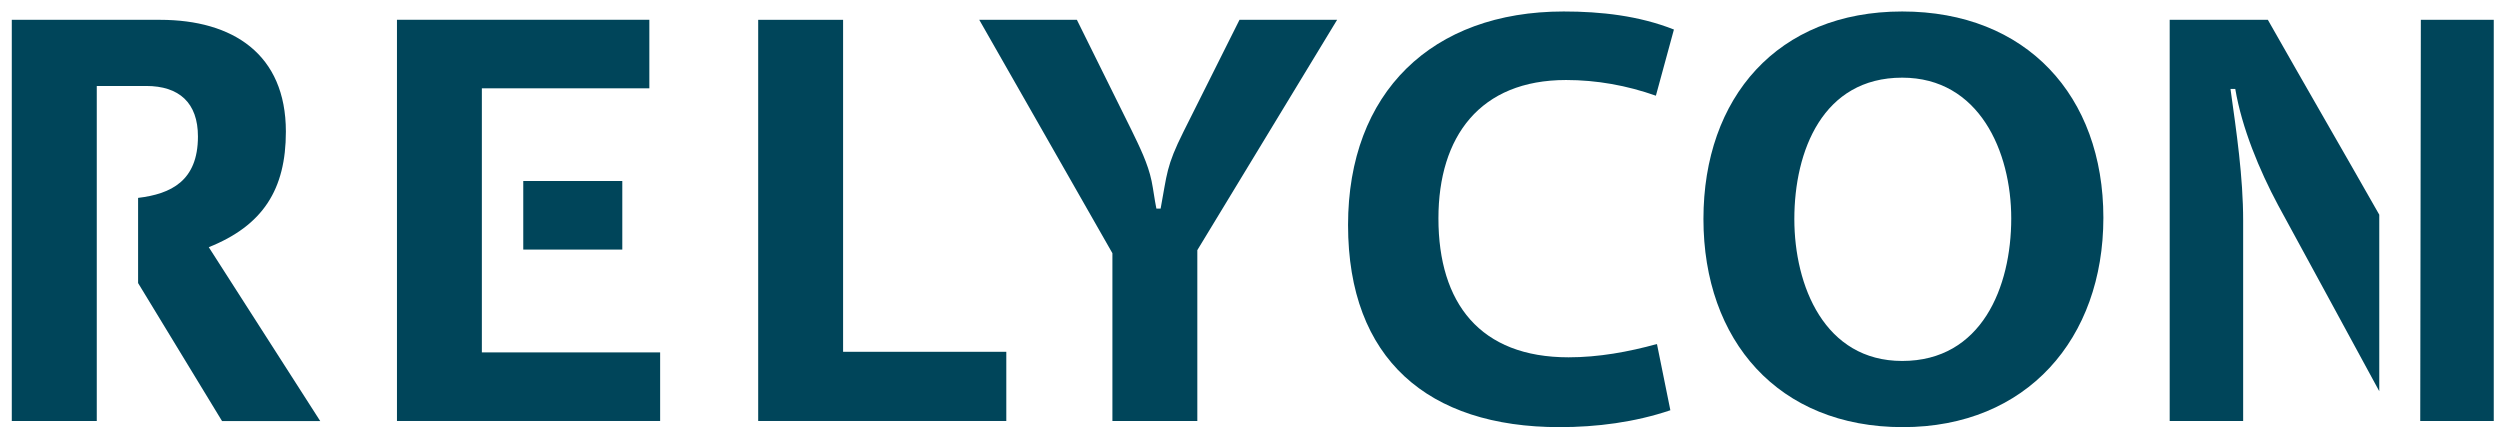
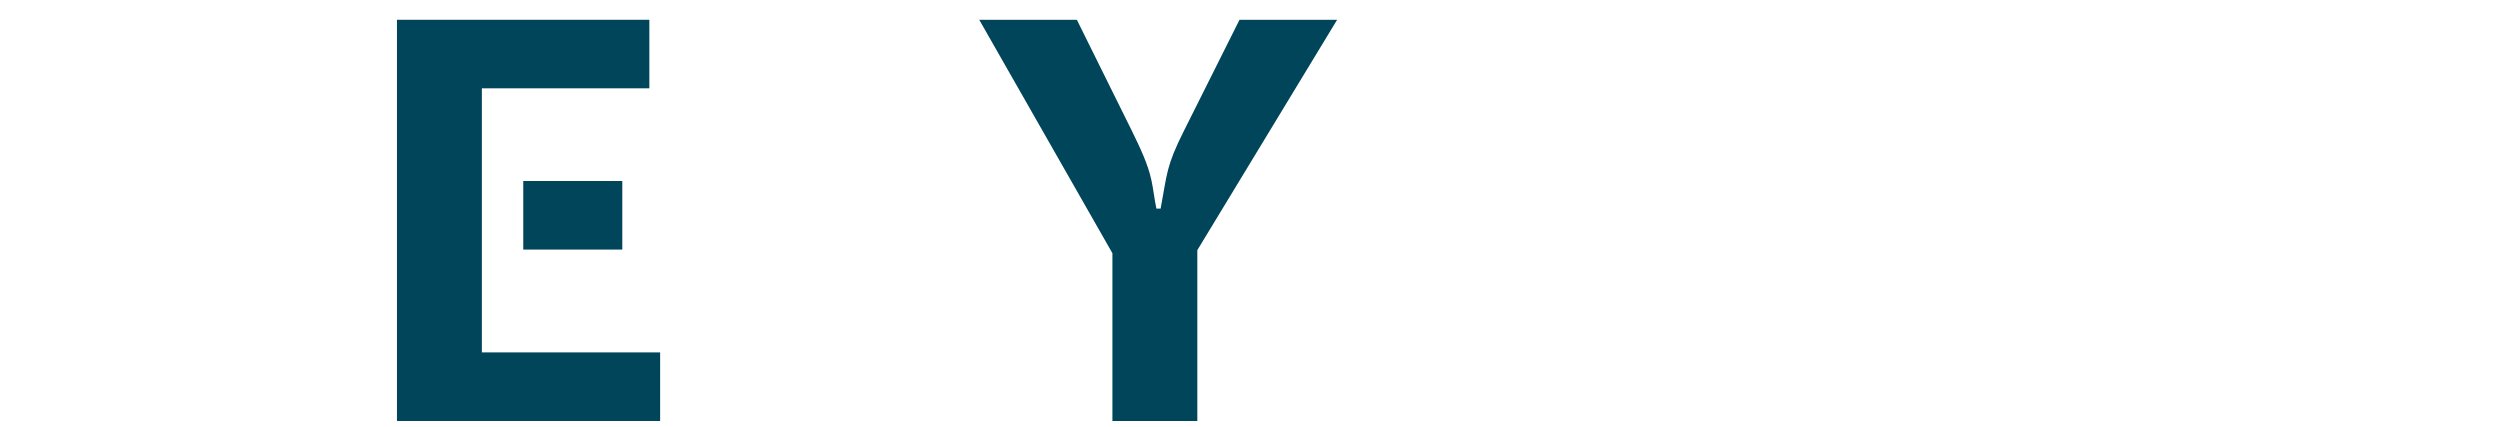
<svg xmlns="http://www.w3.org/2000/svg" width="199" height="34" viewBox="0 0 199 34" fill="none">
-   <path d="M60.352 33.51V1.578H67.11V28.003H80.102V33.51H60.352Z" fill="#00455A" />
  <path d="M95.307 19.911V33.51H88.548V20.156L77.949 1.578H85.72L90.082 10.385C90.706 11.675 91.377 13.016 91.667 14.408C91.814 15.126 91.902 15.898 92.049 16.606H92.386C92.907 13.833 92.819 13.258 94.209 10.477L98.664 1.578H106.434L95.307 19.911Z" fill="#00455A" />
-   <path d="M16.618 19.676C20.936 17.951 22.756 15.075 22.756 10.477C22.756 4.307 18.534 1.578 12.736 1.578H0.938V33.513H7.703V6.843H11.632C14.267 6.843 15.756 8.187 15.756 10.865C15.756 14.408 13.606 15.439 10.992 15.752V22.531L17.675 33.517H25.49L16.618 19.676Z" fill="#00455A" />
  <path d="M38.356 28.051V7.03H51.688V1.574H31.598V33.51H52.547V28.051H38.356ZM49.535 14.408H41.652V19.866H49.535V14.408Z" fill="#00455A" />
-   <path d="M172.707 1.578V33.51H178.555V17.569C178.555 14.071 178.027 10.528 177.547 7.081H177.928C178.453 10.191 179.847 13.543 181.33 16.32C184.019 21.272 186.708 26.19 189.39 31.141V17.09C186.445 11.906 183.46 6.761 180.519 1.574H172.707V1.578ZM192.699 1.578L192.651 33.51H198.503V1.578H192.699Z" fill="#00455A" />
-   <path d="M131.809 7.618C129.502 6.802 127.103 6.369 124.659 6.369C117.805 6.369 114.499 10.872 114.499 17.382C114.499 24.127 117.809 28.442 124.857 28.442C127.253 28.442 129.604 28.014 131.894 27.384L132.961 32.656C130.129 33.612 127.103 34 124.134 34C113.681 34 107.305 28.585 107.305 17.91C107.305 7.37 113.968 0.914 124.468 0.914C127.443 0.914 130.46 1.251 133.244 2.35L131.809 7.618Z" fill="#00455A" />
-   <path d="M151.465 34C141.544 34 135.594 27.105 135.594 17.43C135.594 7.765 141.49 0.914 151.418 0.914C161.291 0.914 167.429 7.618 167.429 17.334C167.426 26.955 161.342 34 151.465 34ZM151.414 6.182C145.089 6.182 142.829 12.022 142.829 17.433C142.829 22.752 145.232 28.732 151.414 28.732C157.743 28.732 160.095 22.848 160.095 17.386C160.095 12.073 157.552 6.182 151.414 6.182Z" fill="#00455A" />
</svg>